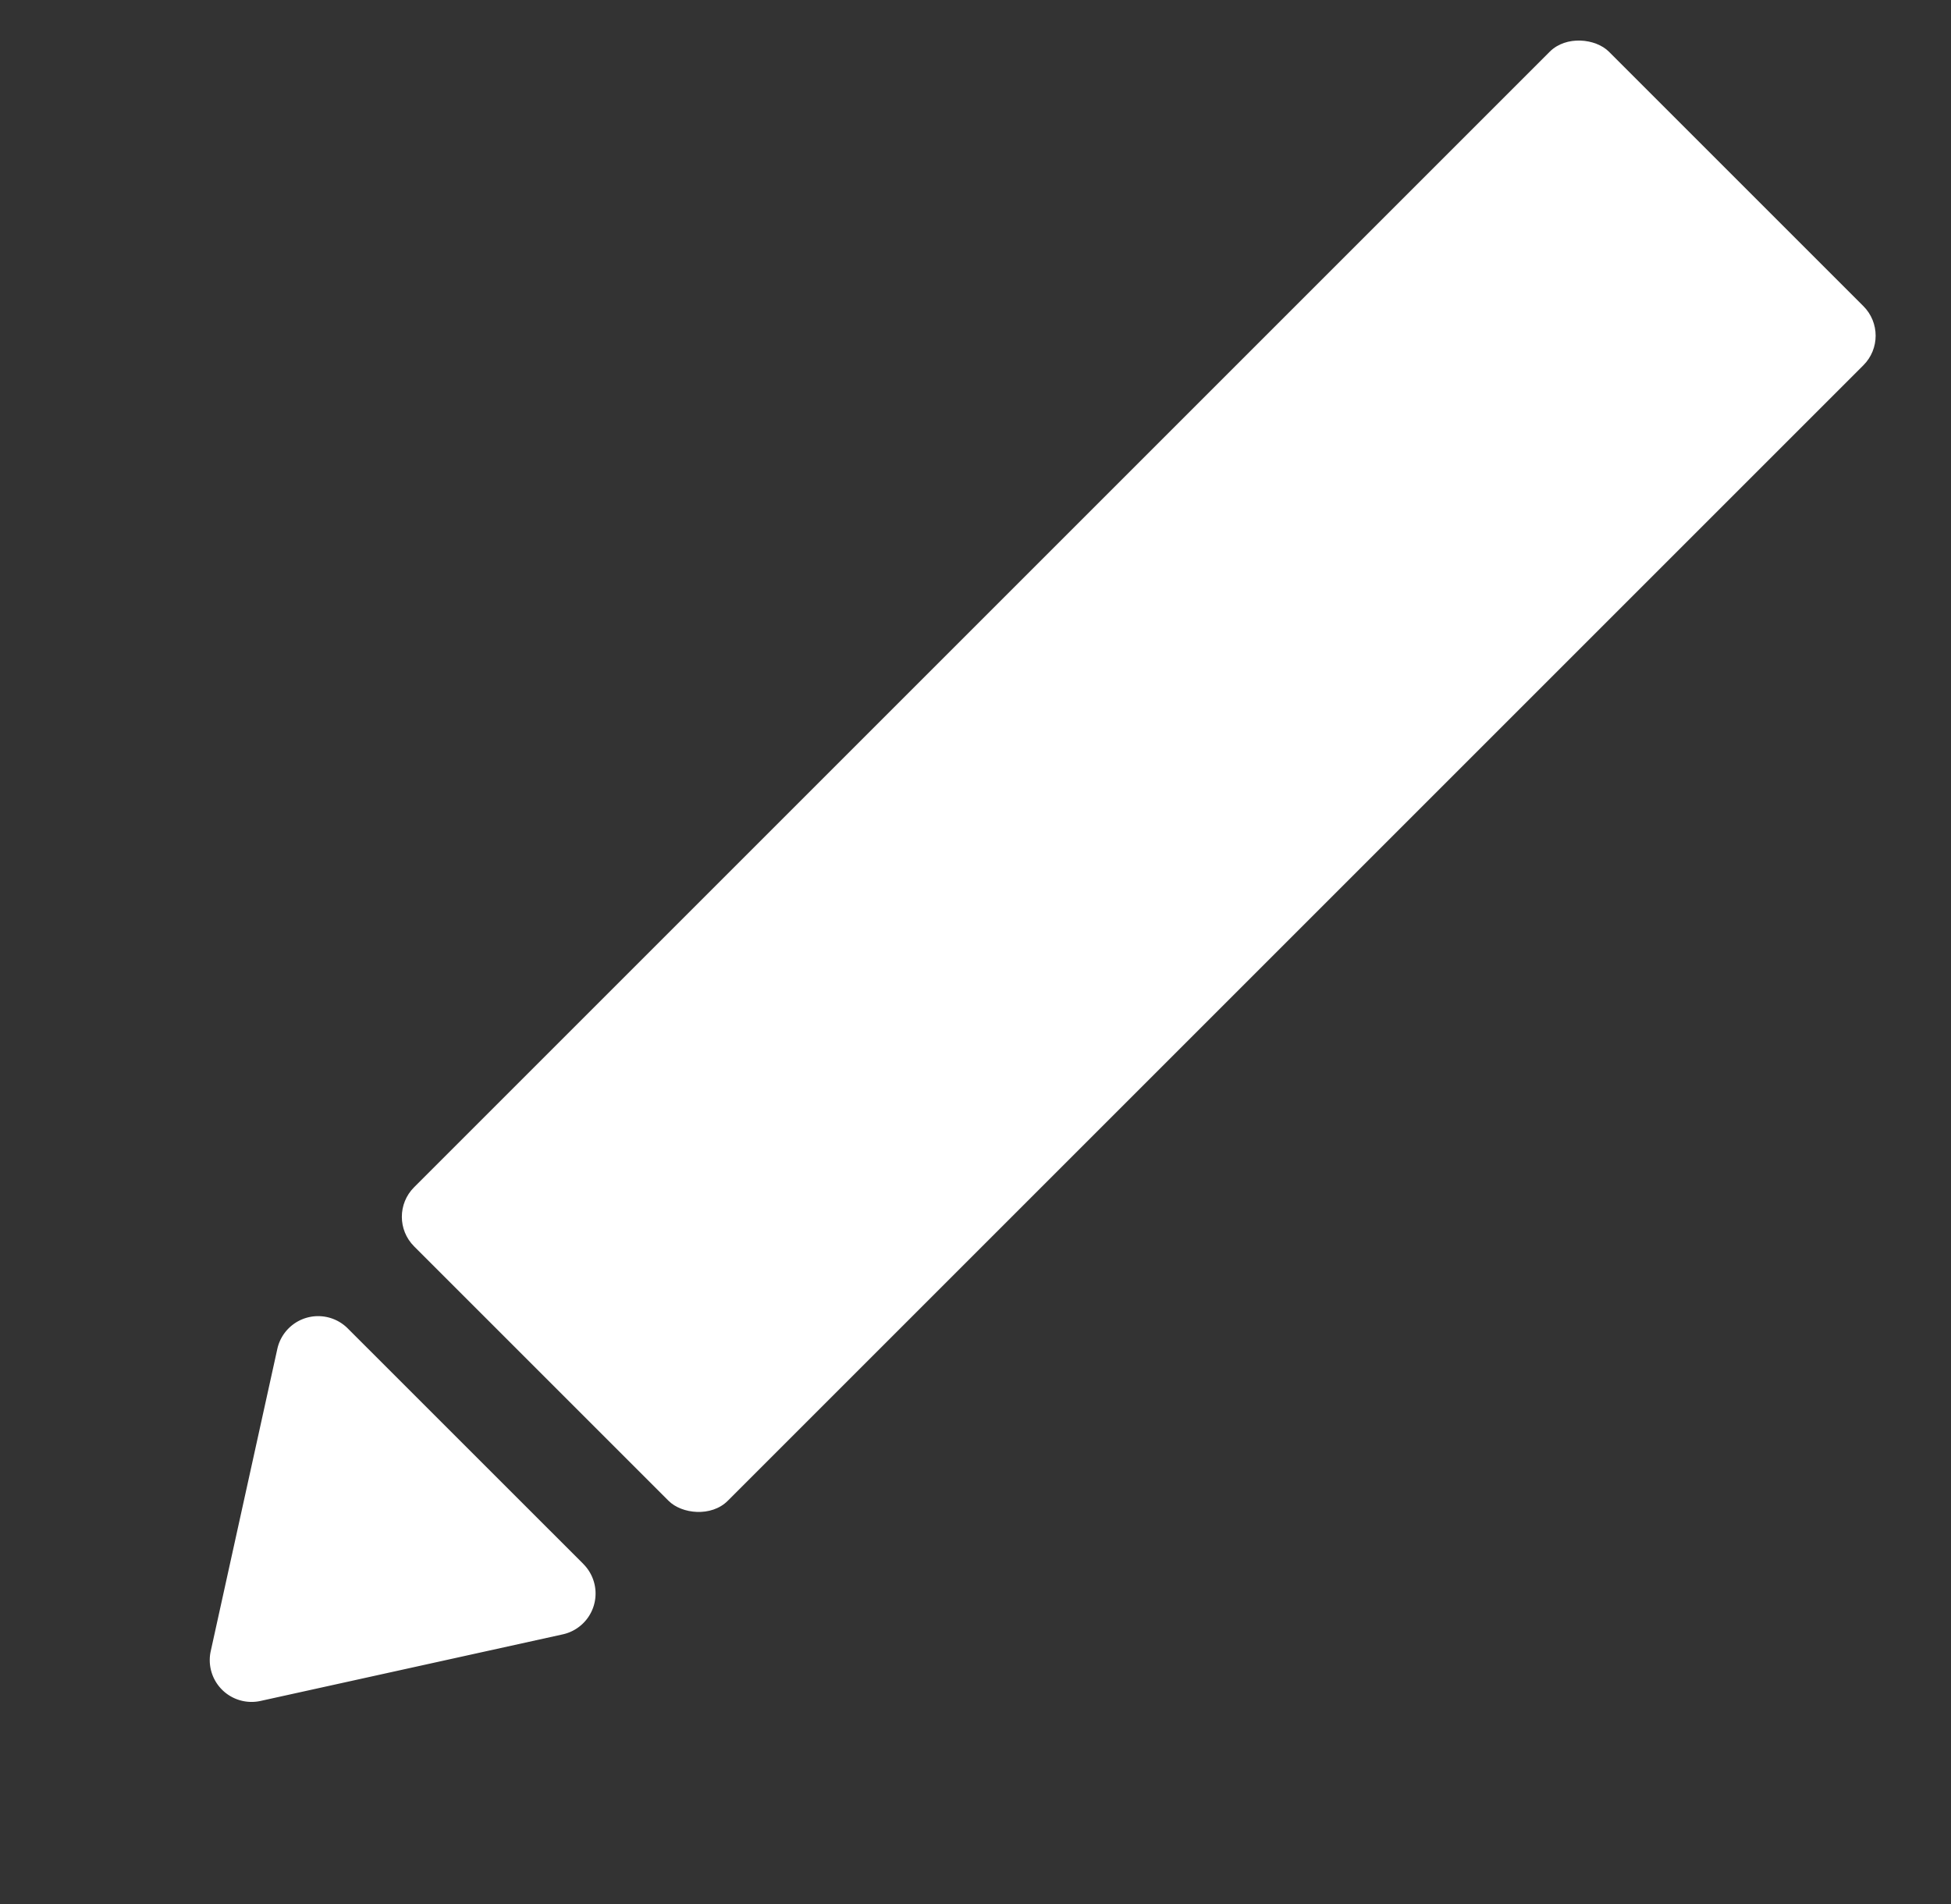
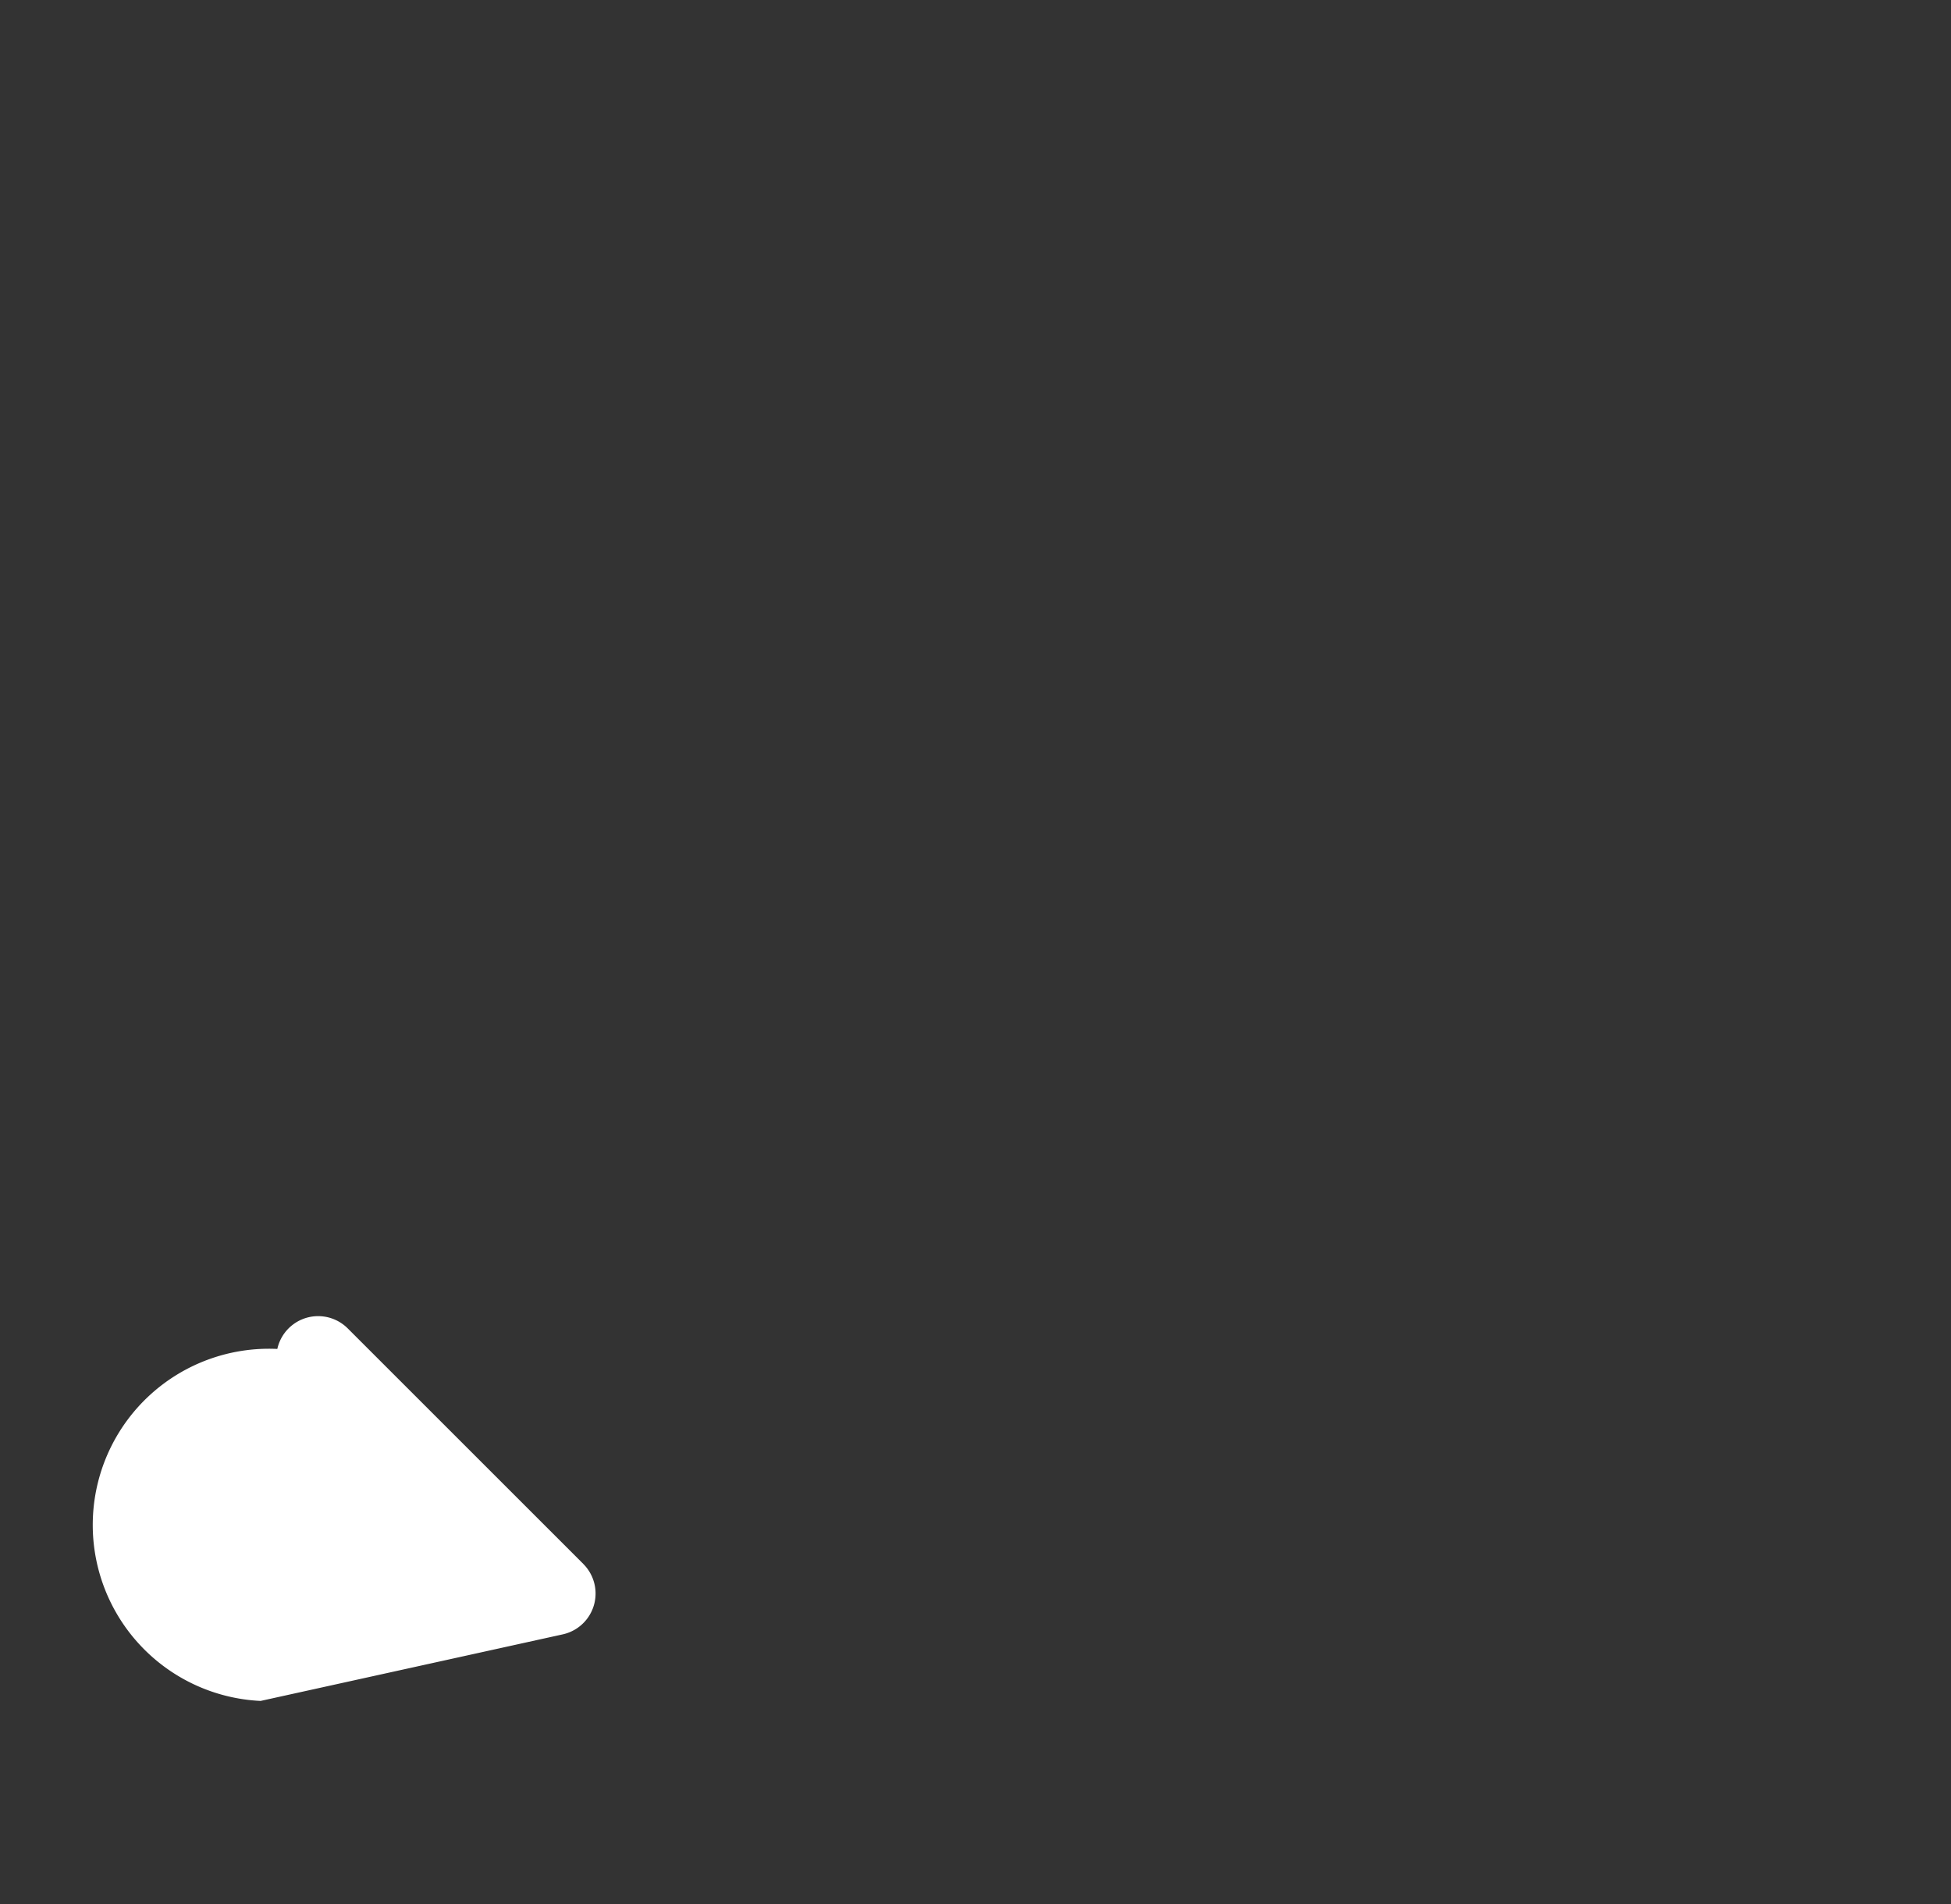
<svg xmlns="http://www.w3.org/2000/svg" width="42" height="41" viewBox="0 0 42 41" fill="none">
  <rect x="0" y="0" width="42" height="41" fill="#333333" stroke="none" />
-   <rect x="8.278" y="26.197" width="36.375" height="9.548" rx=".9" transform="rotate(-45 8.278 26.197)" fill="#fff" />
-   <path d="M12.557 33.67L7.486 28.6a.9.9 0 00-1.516.442l-1.433 6.504A.9.9 0 005.61 36.62l6.504-1.433a.9.9 0 00.443-1.516z" fill="#fff" />
+   <path d="M12.557 33.67L7.486 28.6a.9.9 0 00-1.516.442A.9.9 0 005.61 36.62l6.504-1.433a.9.9 0 00.443-1.516z" fill="#fff" />
</svg>